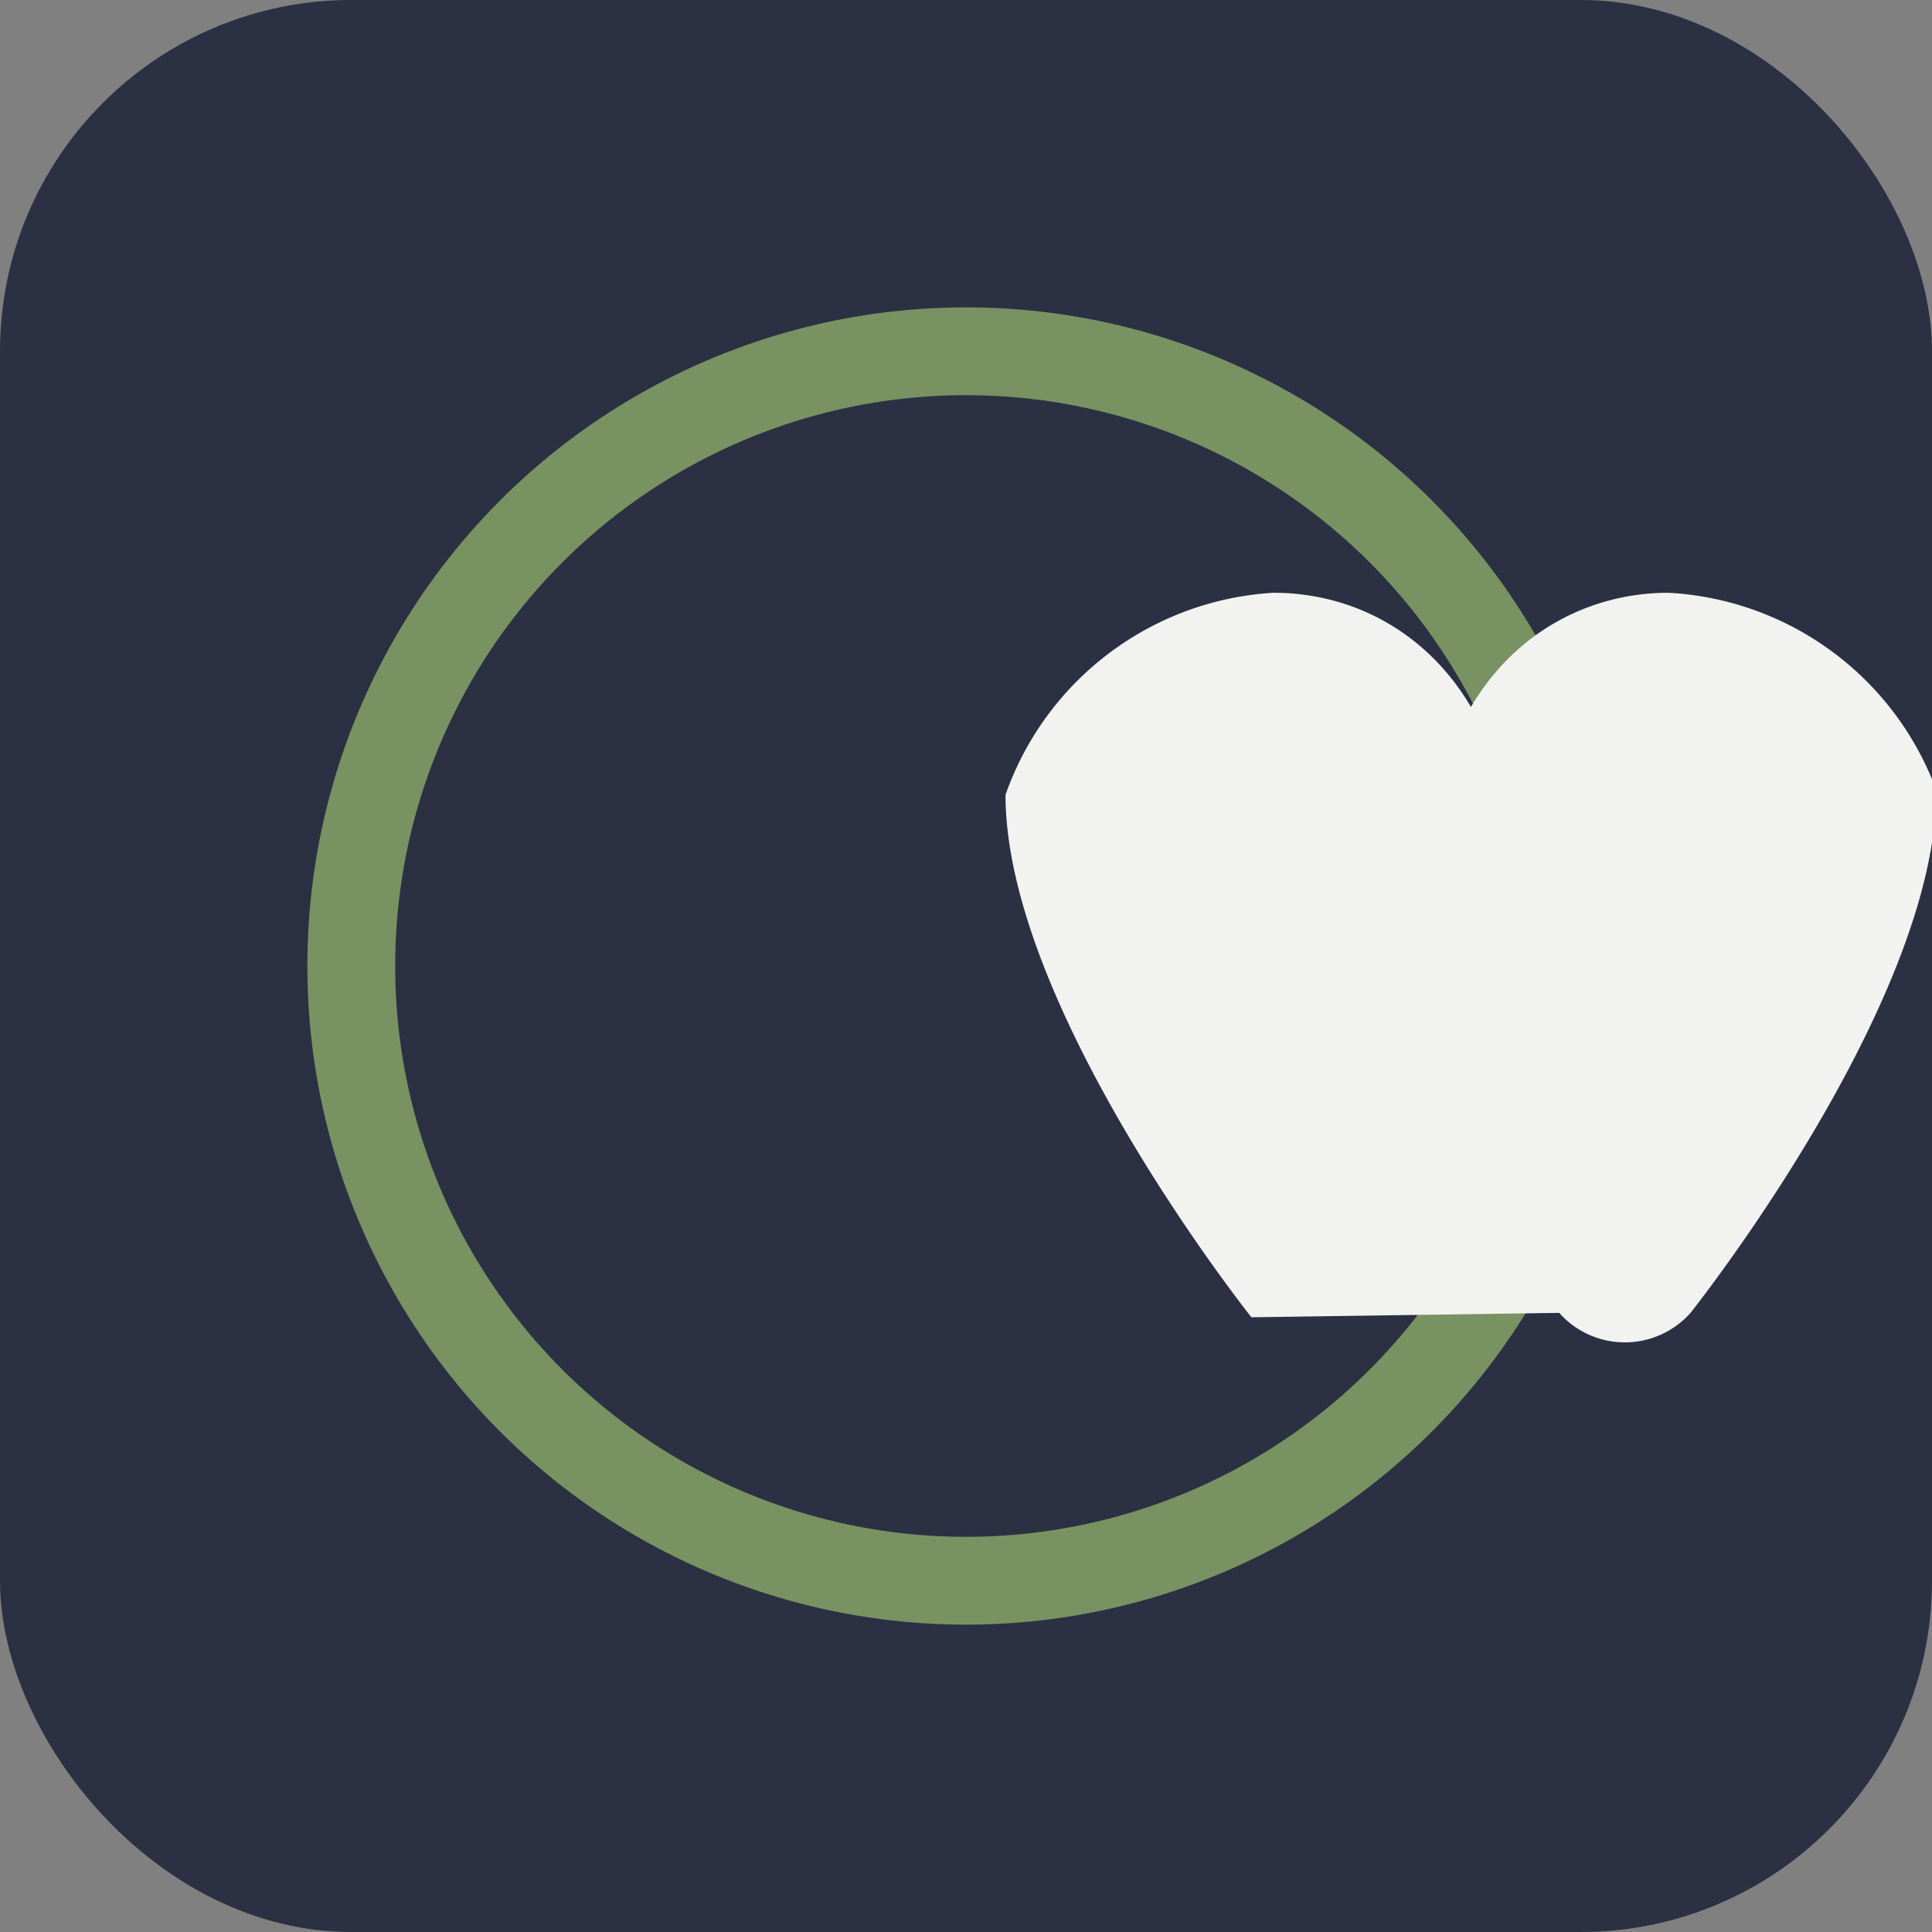
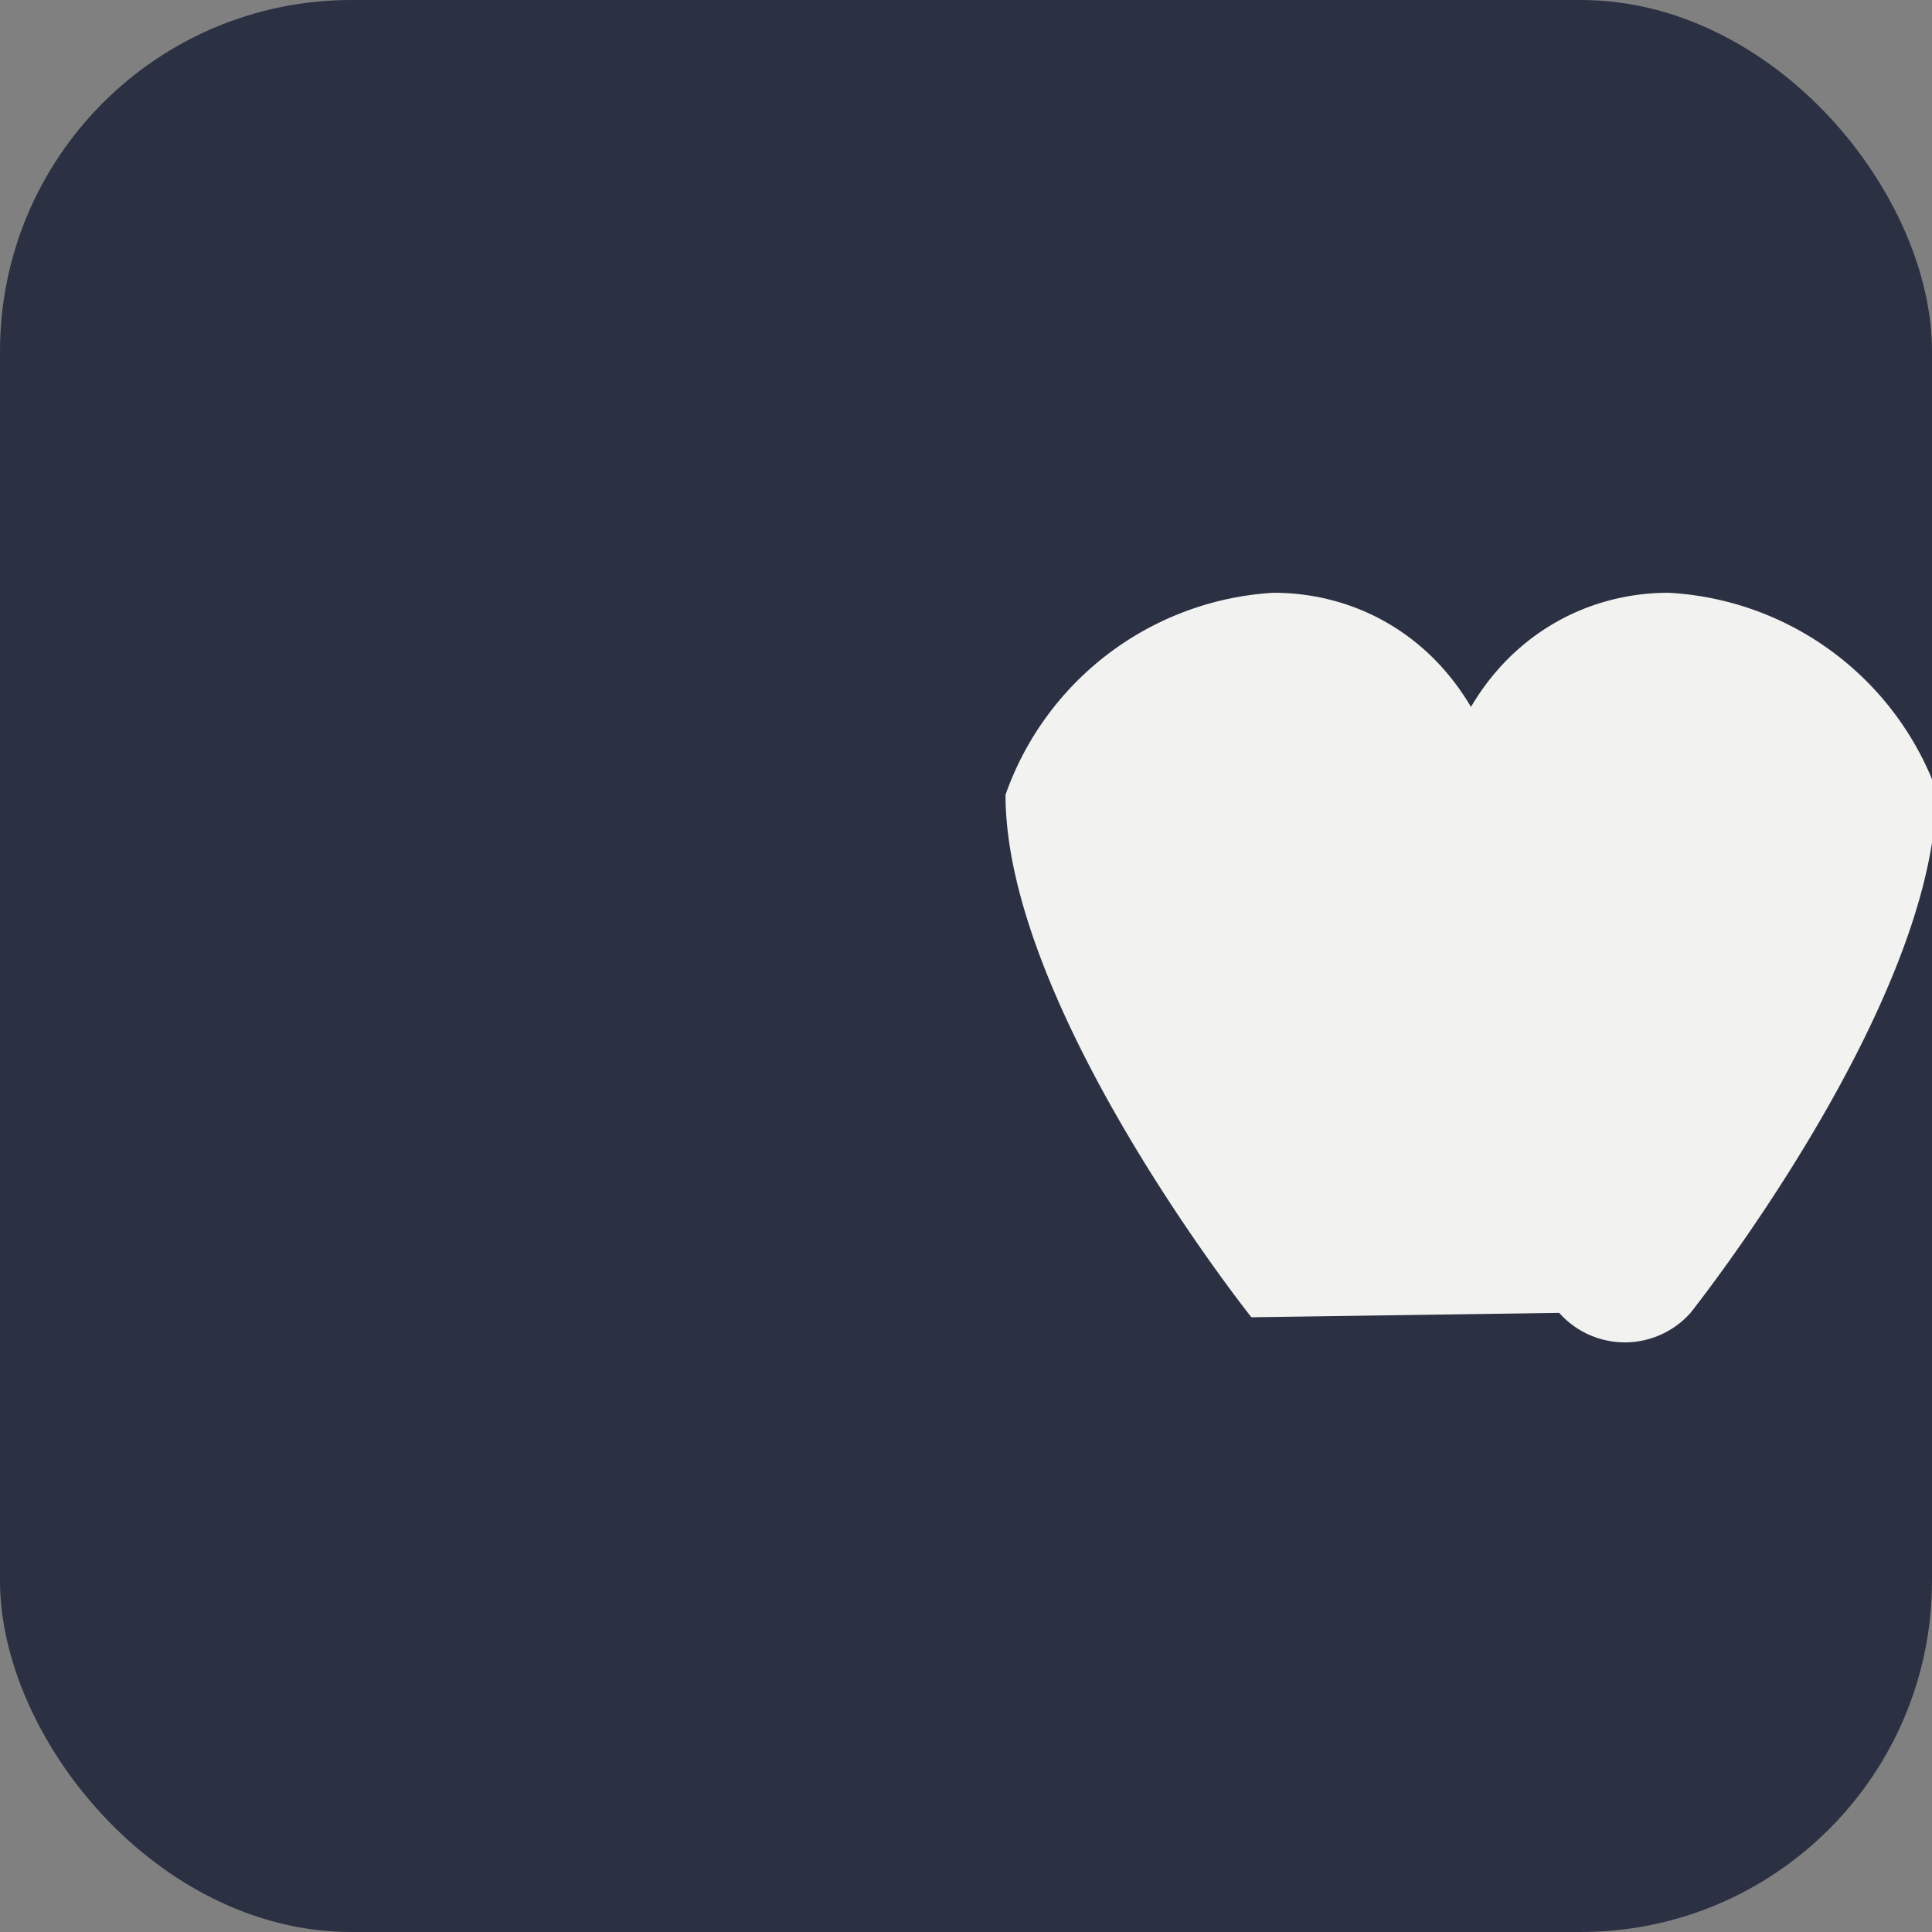
<svg xmlns="http://www.w3.org/2000/svg" width="44" height="44" viewBox="0 0 44 44">
  <rect x="0" y="0" width="44" height="44" fill="#808080" stroke="none" />
  <rect fill="#2B3143" rx="8" width="44" height="44" />
-   <circle cx="22" cy="22" r="14" fill="none" stroke="#789262" stroke-width="2" />
  <path d="M28.5 30s-5.6-7.03-5.6-11.9A6.9 6.9 0 0 1 29 13.5c1.81 0 3.5.9 4.5 2.6 1-1.7 2.7-2.6 4.5-2.6A6.9 6.9 0 0 1 44.1 18c0 4.87-5.6 11.9-5.6 11.9a2 2 0 0 1-2.99 0z" fill="#F2F2F0" />
</svg>